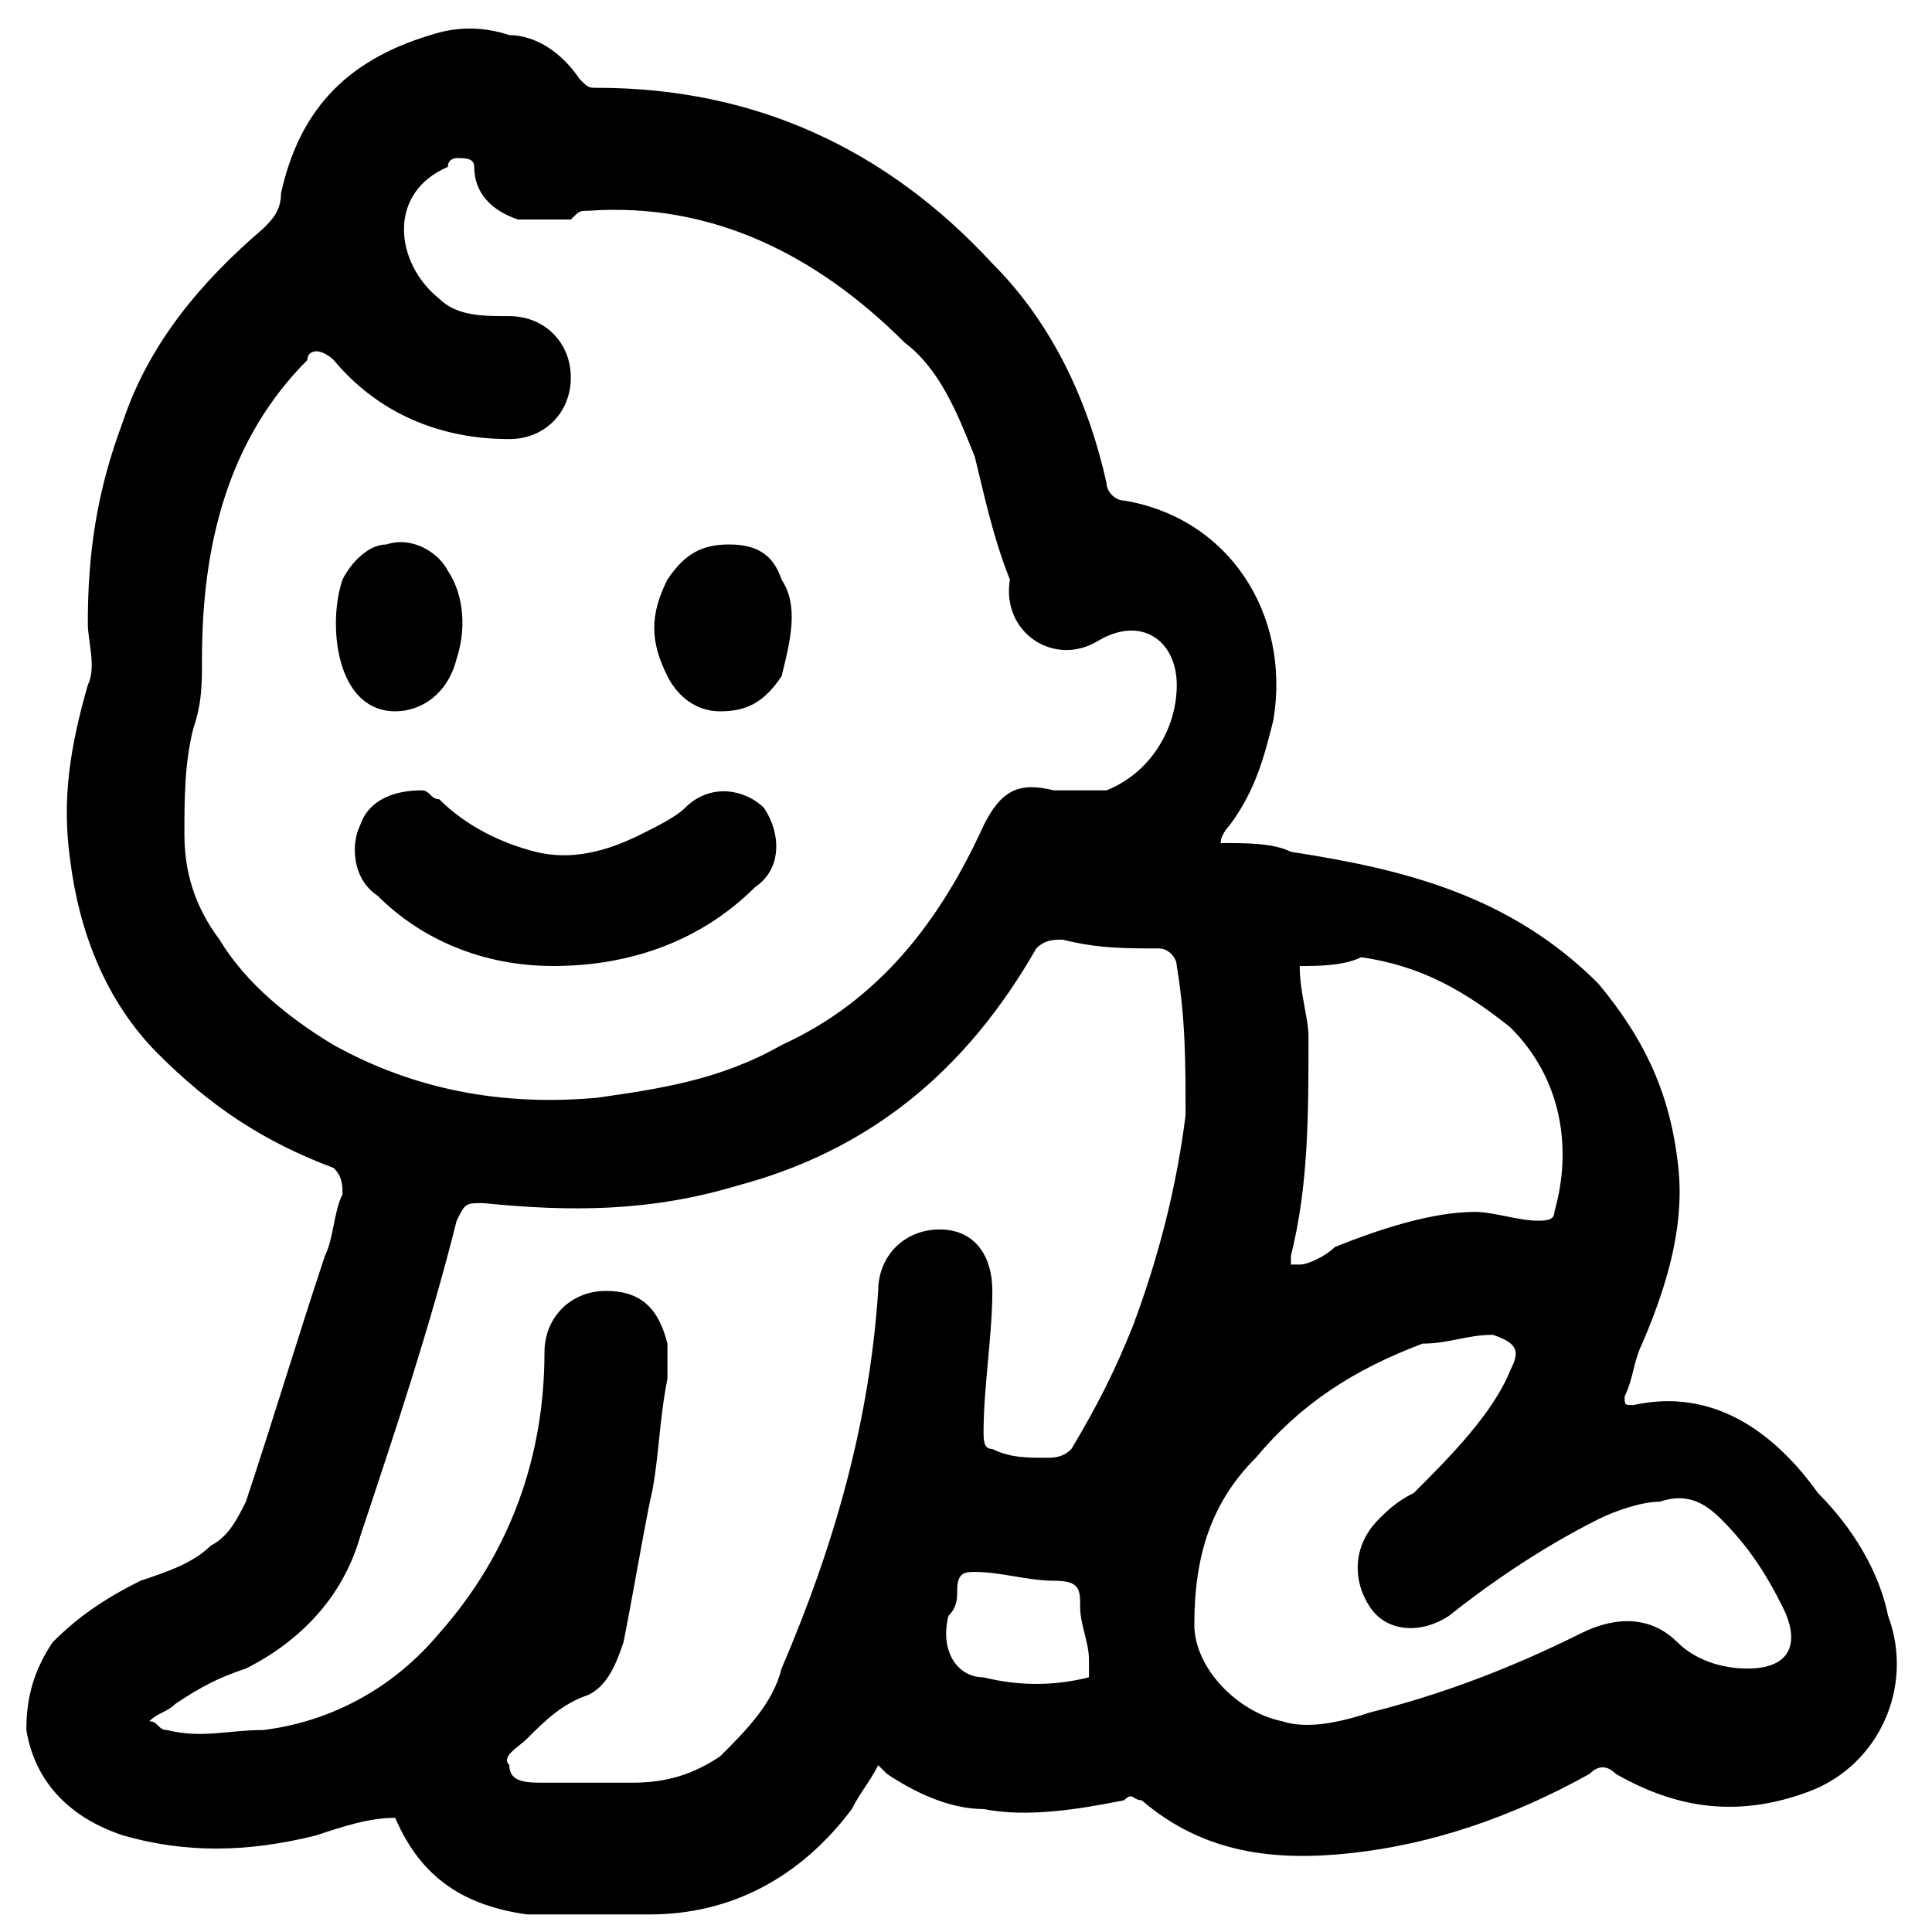
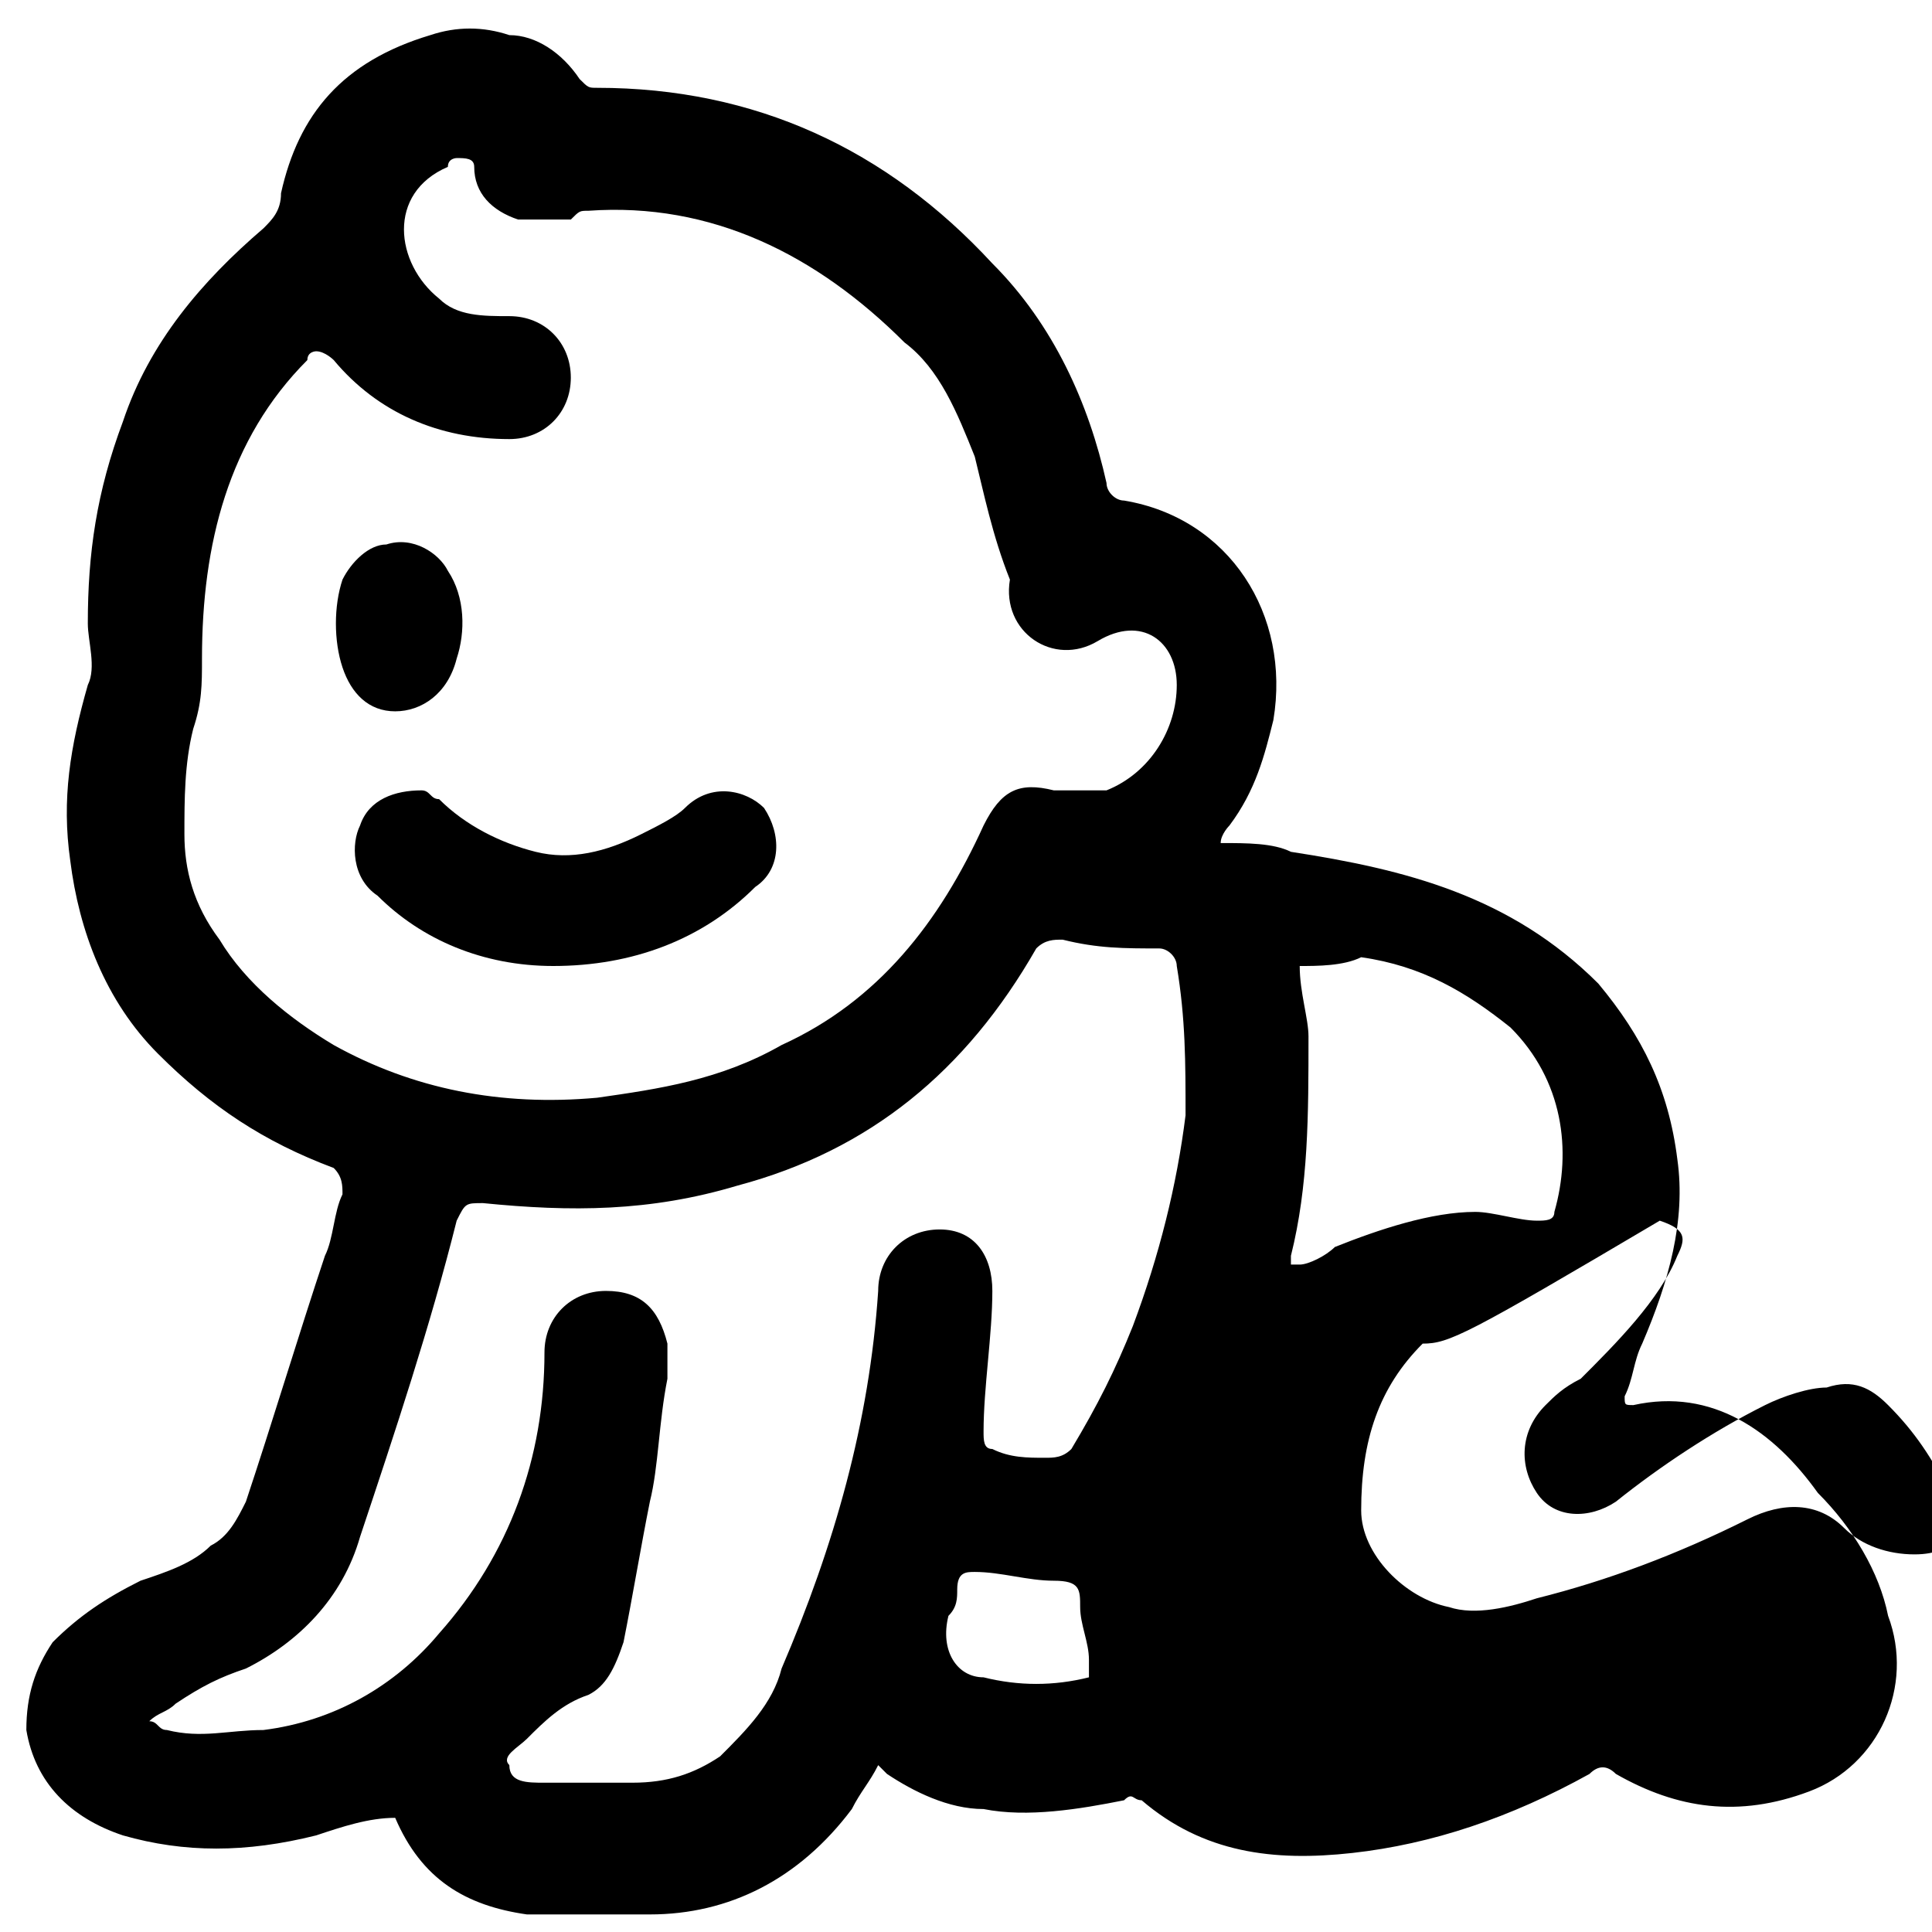
<svg xmlns="http://www.w3.org/2000/svg" version="1.1" id="Layer_1" x="0px" y="0px" width="22px" height="22px" viewBox="0 0 22 22" style="enable-background:new 0 0 22 22;" xml:space="preserve">
  <g>
-     <path d="M3.6,20.9c-0.8,0.2-1.5,0.2-2.2,0c-0.6-0.2-1-0.6-1.1-1.2c0-0.4,0.1-0.7,0.3-1c0.3-0.3,0.6-0.5,1-0.7 c0.3-0.1,0.6-0.2,0.8-0.4c0.2-0.1,0.3-0.3,0.4-0.5c0.3-0.9,0.6-1.9,0.9-2.8c0.1-0.2,0.1-0.5,0.2-0.7c0-0.1,0-0.2-0.1-0.3 c-0.8-0.3-1.4-0.7-2-1.3c-0.6-0.6-0.9-1.4-1-2.2c-0.1-0.7,0-1.3,0.2-2c0.1-0.2,0-0.5,0-0.7c0-0.8,0.1-1.5,0.4-2.3 C1.7,3.9,2.3,3.2,3,2.6c0.1-0.1,0.2-0.2,0.2-0.4c0.2-0.9,0.7-1.5,1.7-1.8c0.3-0.1,0.6-0.1,0.9,0c0.3,0,0.6,0.2,0.8,0.5 c0.1,0.1,0.1,0.1,0.2,0.1c1.8,0,3.3,0.7,4.5,2c0.7,0.7,1.1,1.6,1.3,2.5c0,0.1,0.1,0.2,0.2,0.2c1.2,0.2,1.9,1.3,1.7,2.5 c-0.1,0.4-0.2,0.8-0.5,1.2c0,0-0.1,0.1-0.1,0.2c0.3,0,0.6,0,0.8,0.1c1.3,0.2,2.5,0.5,3.5,1.5c0.5,0.6,0.8,1.2,0.9,2 c0.1,0.7-0.1,1.4-0.4,2.1c-0.1,0.2-0.1,0.4-0.2,0.6c0,0.1,0,0.1,0.1,0.1c0.9-0.2,1.6,0.3,2.1,1c0.4,0.4,0.7,0.9,0.8,1.4 c0.3,0.8-0.1,1.7-0.9,2c-0.8,0.3-1.5,0.2-2.2-0.2c-0.1-0.1-0.2-0.1-0.3,0c-0.9,0.5-1.8,0.8-2.7,0.9c-0.9,0.1-1.7,0-2.4-0.6 c-0.1,0-0.1-0.1-0.2,0c-0.5,0.1-1.1,0.2-1.6,0.1c-0.4,0-0.8-0.2-1.1-0.4c0,0-0.1-0.1-0.1-0.1c-0.1,0.2-0.2,0.3-0.3,0.5 c-0.6,0.8-1.4,1.2-2.3,1.2c-0.5,0-0.9,0-1.4,0c-0.7-0.1-1.2-0.4-1.5-1.1C4.2,20.7,3.9,20.8,3.6,20.9 M11.1,5.2 c-0.2-0.5-0.4-1-0.8-1.3c-1-1-2.2-1.6-3.6-1.5c-0.1,0-0.1,0-0.2,0.1C6.3,2.5,6.1,2.5,5.9,2.5C5.6,2.4,5.4,2.2,5.4,1.9 c0-0.1-0.1-0.1-0.2-0.1c0,0-0.1,0-0.1,0.1C4.4,2.2,4.5,3,5,3.4c0.2,0.2,0.5,0.2,0.8,0.2c0.4,0,0.7,0.3,0.7,0.7 c0,0.4-0.3,0.7-0.7,0.7C5,5,4.3,4.7,3.8,4.1C3.8,4.1,3.7,4,3.6,4C3.6,4,3.5,4,3.5,4.1C2.6,5,2.3,6.2,2.3,7.5c0,0.3,0,0.5-0.1,0.8 C2.1,8.7,2.1,9.1,2.1,9.5c0,0.4,0.1,0.8,0.4,1.2c0.3,0.5,0.8,0.9,1.3,1.2c0.9,0.5,1.9,0.7,3,0.6c0.7-0.1,1.4-0.2,2.1-0.6 c1.1-0.5,1.8-1.4,2.3-2.5c0.2-0.4,0.4-0.5,0.8-0.4c0.2,0,0.4,0,0.6,0c0.5-0.2,0.8-0.7,0.8-1.2c0-0.5-0.4-0.8-0.9-0.5 c-0.5,0.3-1.1-0.1-1-0.7C11.3,6.1,11.2,5.6,11.1,5.2 M8.4,13.5c-1,0.3-1.9,0.3-2.9,0.2c-0.2,0-0.2,0-0.3,0.2 c-0.3,1.2-0.7,2.4-1.1,3.6c-0.2,0.7-0.7,1.2-1.3,1.5c-0.3,0.1-0.5,0.2-0.8,0.4c-0.1,0.1-0.2,0.1-0.3,0.2c0.1,0,0.1,0.1,0.2,0.1 c0.4,0.1,0.7,0,1.1,0c0.8-0.1,1.5-0.5,2-1.1c0.8-0.9,1.2-2,1.2-3.2c0-0.4,0.3-0.7,0.7-0.7c0.4,0,0.6,0.2,0.7,0.6c0,0.1,0,0.3,0,0.4 c-0.1,0.5-0.1,1-0.2,1.4c-0.1,0.5-0.2,1.1-0.3,1.6C7,19,6.9,19.2,6.7,19.3c-0.3,0.1-0.5,0.3-0.7,0.5c-0.1,0.1-0.3,0.2-0.2,0.3 c0,0.2,0.2,0.2,0.4,0.2c0,0,0,0,0,0c0.3,0,0.7,0,1,0c0.4,0,0.7-0.1,1-0.3c0.3-0.3,0.6-0.6,0.7-1c0.6-1.4,1-2.8,1.1-4.3 c0-0.4,0.3-0.7,0.7-0.7c0.4,0,0.6,0.3,0.6,0.7c0,0.5-0.1,1.1-0.1,1.6c0,0.1,0,0.2,0.1,0.2c0.2,0.1,0.4,0.1,0.6,0.1 c0.1,0,0.2,0,0.3-0.1c0.3-0.5,0.5-0.9,0.7-1.4c0.3-0.8,0.5-1.6,0.6-2.4c0-0.6,0-1.1-0.1-1.7c0-0.1-0.1-0.2-0.2-0.2 c-0.4,0-0.7,0-1.1-0.1c-0.1,0-0.2,0-0.3,0.1C11,12.2,9.9,13.1,8.4,13.5 M16.2,15.3c-0.8,0.3-1.4,0.7-1.9,1.3 c-0.5,0.5-0.7,1.1-0.7,1.9c0,0.5,0.5,1,1,1.1c0.3,0.1,0.7,0,1-0.1c0.8-0.2,1.6-0.5,2.4-0.9c0.4-0.2,0.8-0.2,1.1,0.1 c0.2,0.2,0.5,0.3,0.8,0.3c0.5,0,0.6-0.3,0.4-0.7c-0.2-0.4-0.4-0.7-0.7-1c-0.2-0.2-0.4-0.3-0.7-0.2c-0.2,0-0.5,0.1-0.7,0.2 c-0.6,0.3-1.2,0.7-1.7,1.1c-0.3,0.2-0.7,0.2-0.9-0.1c-0.2-0.3-0.2-0.7,0.1-1c0.1-0.1,0.2-0.2,0.4-0.3c0.4-0.4,0.9-0.9,1.1-1.4 c0.1-0.2,0.1-0.3-0.2-0.4C16.7,15.2,16.5,15.3,16.2,15.3 M15.2,14.2c0.5-0.2,1.1-0.4,1.6-0.4c0.2,0,0.5,0.1,0.7,0.1 c0.1,0,0.2,0,0.2-0.1c0.2-0.7,0.1-1.5-0.5-2.1c-0.5-0.4-1-0.7-1.7-0.8C15.3,11,15,11,14.8,11c0,0.3,0.1,0.6,0.1,0.8 c0,0.9,0,1.7-0.2,2.5c0,0,0,0.1,0,0.1c0.1,0,0.1,0,0.1,0C14.9,14.4,15.1,14.3,15.2,14.2 M11.1,17.9c-0.1,0-0.2,0-0.2,0.2 c0,0.1,0,0.2-0.1,0.3c-0.1,0.4,0.1,0.7,0.4,0.7c0.4,0.1,0.8,0.1,1.2,0c0-0.1,0-0.1,0-0.2c0-0.2-0.1-0.4-0.1-0.6 c0-0.2,0-0.3-0.3-0.3C11.7,18,11.4,17.9,11.1,17.9z" />
+     <path d="M3.6,20.9c-0.8,0.2-1.5,0.2-2.2,0c-0.6-0.2-1-0.6-1.1-1.2c0-0.4,0.1-0.7,0.3-1c0.3-0.3,0.6-0.5,1-0.7 c0.3-0.1,0.6-0.2,0.8-0.4c0.2-0.1,0.3-0.3,0.4-0.5c0.3-0.9,0.6-1.9,0.9-2.8c0.1-0.2,0.1-0.5,0.2-0.7c0-0.1,0-0.2-0.1-0.3 c-0.8-0.3-1.4-0.7-2-1.3c-0.6-0.6-0.9-1.4-1-2.2c-0.1-0.7,0-1.3,0.2-2c0.1-0.2,0-0.5,0-0.7c0-0.8,0.1-1.5,0.4-2.3 C1.7,3.9,2.3,3.2,3,2.6c0.1-0.1,0.2-0.2,0.2-0.4c0.2-0.9,0.7-1.5,1.7-1.8c0.3-0.1,0.6-0.1,0.9,0c0.3,0,0.6,0.2,0.8,0.5 c0.1,0.1,0.1,0.1,0.2,0.1c1.8,0,3.3,0.7,4.5,2c0.7,0.7,1.1,1.6,1.3,2.5c0,0.1,0.1,0.2,0.2,0.2c1.2,0.2,1.9,1.3,1.7,2.5 c-0.1,0.4-0.2,0.8-0.5,1.2c0,0-0.1,0.1-0.1,0.2c0.3,0,0.6,0,0.8,0.1c1.3,0.2,2.5,0.5,3.5,1.5c0.5,0.6,0.8,1.2,0.9,2 c0.1,0.7-0.1,1.4-0.4,2.1c-0.1,0.2-0.1,0.4-0.2,0.6c0,0.1,0,0.1,0.1,0.1c0.9-0.2,1.6,0.3,2.1,1c0.4,0.4,0.7,0.9,0.8,1.4 c0.3,0.8-0.1,1.7-0.9,2c-0.8,0.3-1.5,0.2-2.2-0.2c-0.1-0.1-0.2-0.1-0.3,0c-0.9,0.5-1.8,0.8-2.7,0.9c-0.9,0.1-1.7,0-2.4-0.6 c-0.1,0-0.1-0.1-0.2,0c-0.5,0.1-1.1,0.2-1.6,0.1c-0.4,0-0.8-0.2-1.1-0.4c0,0-0.1-0.1-0.1-0.1c-0.1,0.2-0.2,0.3-0.3,0.5 c-0.6,0.8-1.4,1.2-2.3,1.2c-0.5,0-0.9,0-1.4,0c-0.7-0.1-1.2-0.4-1.5-1.1C4.2,20.7,3.9,20.8,3.6,20.9 M11.1,5.2 c-0.2-0.5-0.4-1-0.8-1.3c-1-1-2.2-1.6-3.6-1.5c-0.1,0-0.1,0-0.2,0.1C6.3,2.5,6.1,2.5,5.9,2.5C5.6,2.4,5.4,2.2,5.4,1.9 c0-0.1-0.1-0.1-0.2-0.1c0,0-0.1,0-0.1,0.1C4.4,2.2,4.5,3,5,3.4c0.2,0.2,0.5,0.2,0.8,0.2c0.4,0,0.7,0.3,0.7,0.7 c0,0.4-0.3,0.7-0.7,0.7C5,5,4.3,4.7,3.8,4.1C3.8,4.1,3.7,4,3.6,4C3.6,4,3.5,4,3.5,4.1C2.6,5,2.3,6.2,2.3,7.5c0,0.3,0,0.5-0.1,0.8 C2.1,8.7,2.1,9.1,2.1,9.5c0,0.4,0.1,0.8,0.4,1.2c0.3,0.5,0.8,0.9,1.3,1.2c0.9,0.5,1.9,0.7,3,0.6c0.7-0.1,1.4-0.2,2.1-0.6 c1.1-0.5,1.8-1.4,2.3-2.5c0.2-0.4,0.4-0.5,0.8-0.4c0.2,0,0.4,0,0.6,0c0.5-0.2,0.8-0.7,0.8-1.2c0-0.5-0.4-0.8-0.9-0.5 c-0.5,0.3-1.1-0.1-1-0.7C11.3,6.1,11.2,5.6,11.1,5.2 M8.4,13.5c-1,0.3-1.9,0.3-2.9,0.2c-0.2,0-0.2,0-0.3,0.2 c-0.3,1.2-0.7,2.4-1.1,3.6c-0.2,0.7-0.7,1.2-1.3,1.5c-0.3,0.1-0.5,0.2-0.8,0.4c-0.1,0.1-0.2,0.1-0.3,0.2c0.1,0,0.1,0.1,0.2,0.1 c0.4,0.1,0.7,0,1.1,0c0.8-0.1,1.5-0.5,2-1.1c0.8-0.9,1.2-2,1.2-3.2c0-0.4,0.3-0.7,0.7-0.7c0.4,0,0.6,0.2,0.7,0.6c0,0.1,0,0.3,0,0.4 c-0.1,0.5-0.1,1-0.2,1.4c-0.1,0.5-0.2,1.1-0.3,1.6C7,19,6.9,19.2,6.7,19.3c-0.3,0.1-0.5,0.3-0.7,0.5c-0.1,0.1-0.3,0.2-0.2,0.3 c0,0.2,0.2,0.2,0.4,0.2c0,0,0,0,0,0c0.3,0,0.7,0,1,0c0.4,0,0.7-0.1,1-0.3c0.3-0.3,0.6-0.6,0.7-1c0.6-1.4,1-2.8,1.1-4.3 c0-0.4,0.3-0.7,0.7-0.7c0.4,0,0.6,0.3,0.6,0.7c0,0.5-0.1,1.1-0.1,1.6c0,0.1,0,0.2,0.1,0.2c0.2,0.1,0.4,0.1,0.6,0.1 c0.1,0,0.2,0,0.3-0.1c0.3-0.5,0.5-0.9,0.7-1.4c0.3-0.8,0.5-1.6,0.6-2.4c0-0.6,0-1.1-0.1-1.7c0-0.1-0.1-0.2-0.2-0.2 c-0.4,0-0.7,0-1.1-0.1c-0.1,0-0.2,0-0.3,0.1C11,12.2,9.9,13.1,8.4,13.5 M16.2,15.3c-0.5,0.5-0.7,1.1-0.7,1.9c0,0.5,0.5,1,1,1.1c0.3,0.1,0.7,0,1-0.1c0.8-0.2,1.6-0.5,2.4-0.9c0.4-0.2,0.8-0.2,1.1,0.1 c0.2,0.2,0.5,0.3,0.8,0.3c0.5,0,0.6-0.3,0.4-0.7c-0.2-0.4-0.4-0.7-0.7-1c-0.2-0.2-0.4-0.3-0.7-0.2c-0.2,0-0.5,0.1-0.7,0.2 c-0.6,0.3-1.2,0.7-1.7,1.1c-0.3,0.2-0.7,0.2-0.9-0.1c-0.2-0.3-0.2-0.7,0.1-1c0.1-0.1,0.2-0.2,0.4-0.3c0.4-0.4,0.9-0.9,1.1-1.4 c0.1-0.2,0.1-0.3-0.2-0.4C16.7,15.2,16.5,15.3,16.2,15.3 M15.2,14.2c0.5-0.2,1.1-0.4,1.6-0.4c0.2,0,0.5,0.1,0.7,0.1 c0.1,0,0.2,0,0.2-0.1c0.2-0.7,0.1-1.5-0.5-2.1c-0.5-0.4-1-0.7-1.7-0.8C15.3,11,15,11,14.8,11c0,0.3,0.1,0.6,0.1,0.8 c0,0.9,0,1.7-0.2,2.5c0,0,0,0.1,0,0.1c0.1,0,0.1,0,0.1,0C14.9,14.4,15.1,14.3,15.2,14.2 M11.1,17.9c-0.1,0-0.2,0-0.2,0.2 c0,0.1,0,0.2-0.1,0.3c-0.1,0.4,0.1,0.7,0.4,0.7c0.4,0.1,0.8,0.1,1.2,0c0-0.1,0-0.1,0-0.2c0-0.2-0.1-0.4-0.1-0.6 c0-0.2,0-0.3-0.3-0.3C11.7,18,11.4,17.9,11.1,17.9z" />
    <path d="M5,9.1c0.3,0.3,0.7,0.5,1.1,0.6c0.4,0.1,0.8,0,1.2-0.2c0.2-0.1,0.4-0.2,0.5-0.3C8.1,8.9,8.5,9,8.7,9.2 c0.2,0.3,0.2,0.7-0.1,0.9C8,10.7,7.2,11,6.3,11c-0.8,0-1.5-0.3-2-0.8C4,10,4,9.6,4.1,9.4C4.2,9.1,4.5,9,4.8,9C4.9,9,4.9,9.1,5,9.1z " />
    <path d="M5.1,6.5c0.2,0.3,0.2,0.7,0.1,1C5.1,7.9,4.8,8.1,4.5,8.1C4.2,8.1,4,7.9,3.9,7.6c-0.1-0.3-0.1-0.7,0-1 C4,6.4,4.2,6.2,4.4,6.2C4.7,6.1,5,6.3,5.1,6.5z" />
-     <path d="M8.9,7.7C8.7,8,8.5,8.1,8.2,8.1c-0.3,0-0.5-0.2-0.6-0.4c-0.2-0.4-0.2-0.7,0-1.1C7.8,6.3,8,6.2,8.3,6.2 c0.3,0,0.5,0.1,0.6,0.4C9.1,6.9,9,7.3,8.9,7.7z" />
  </g>
</svg>